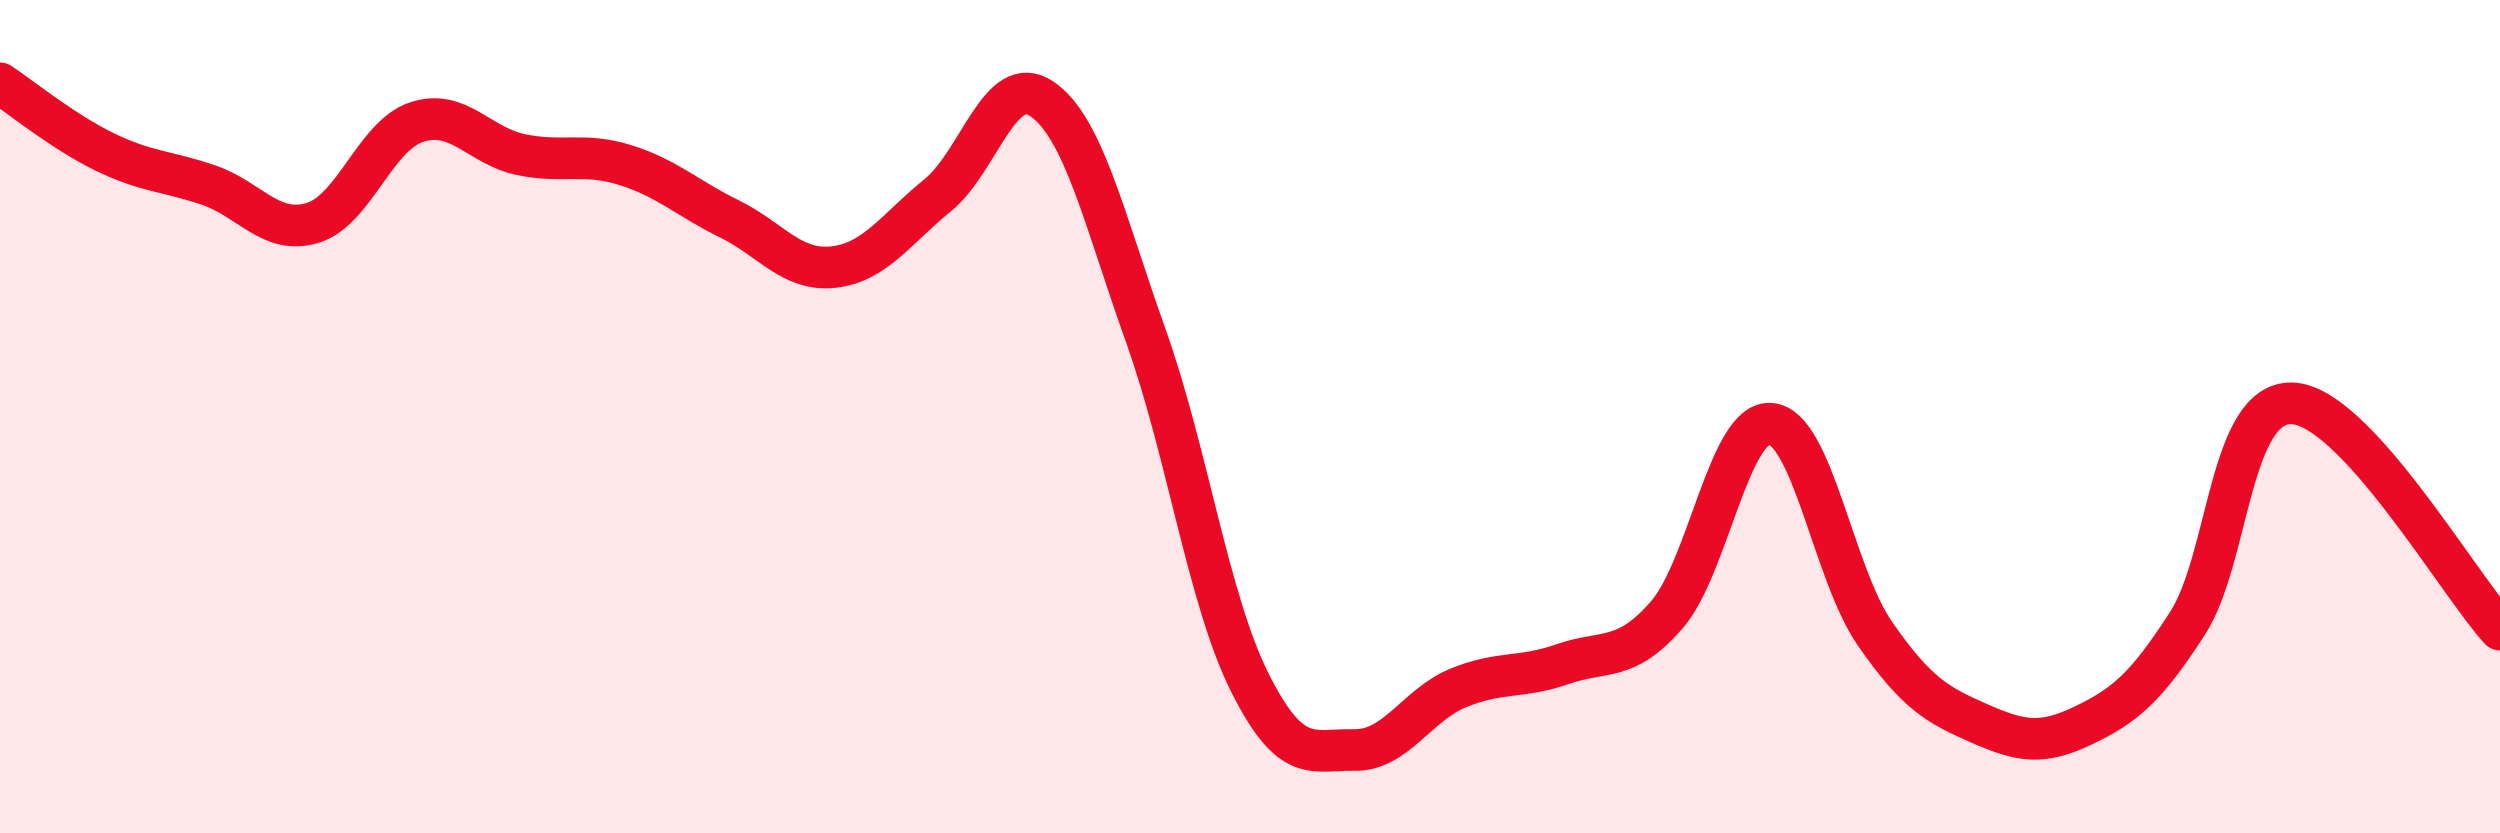
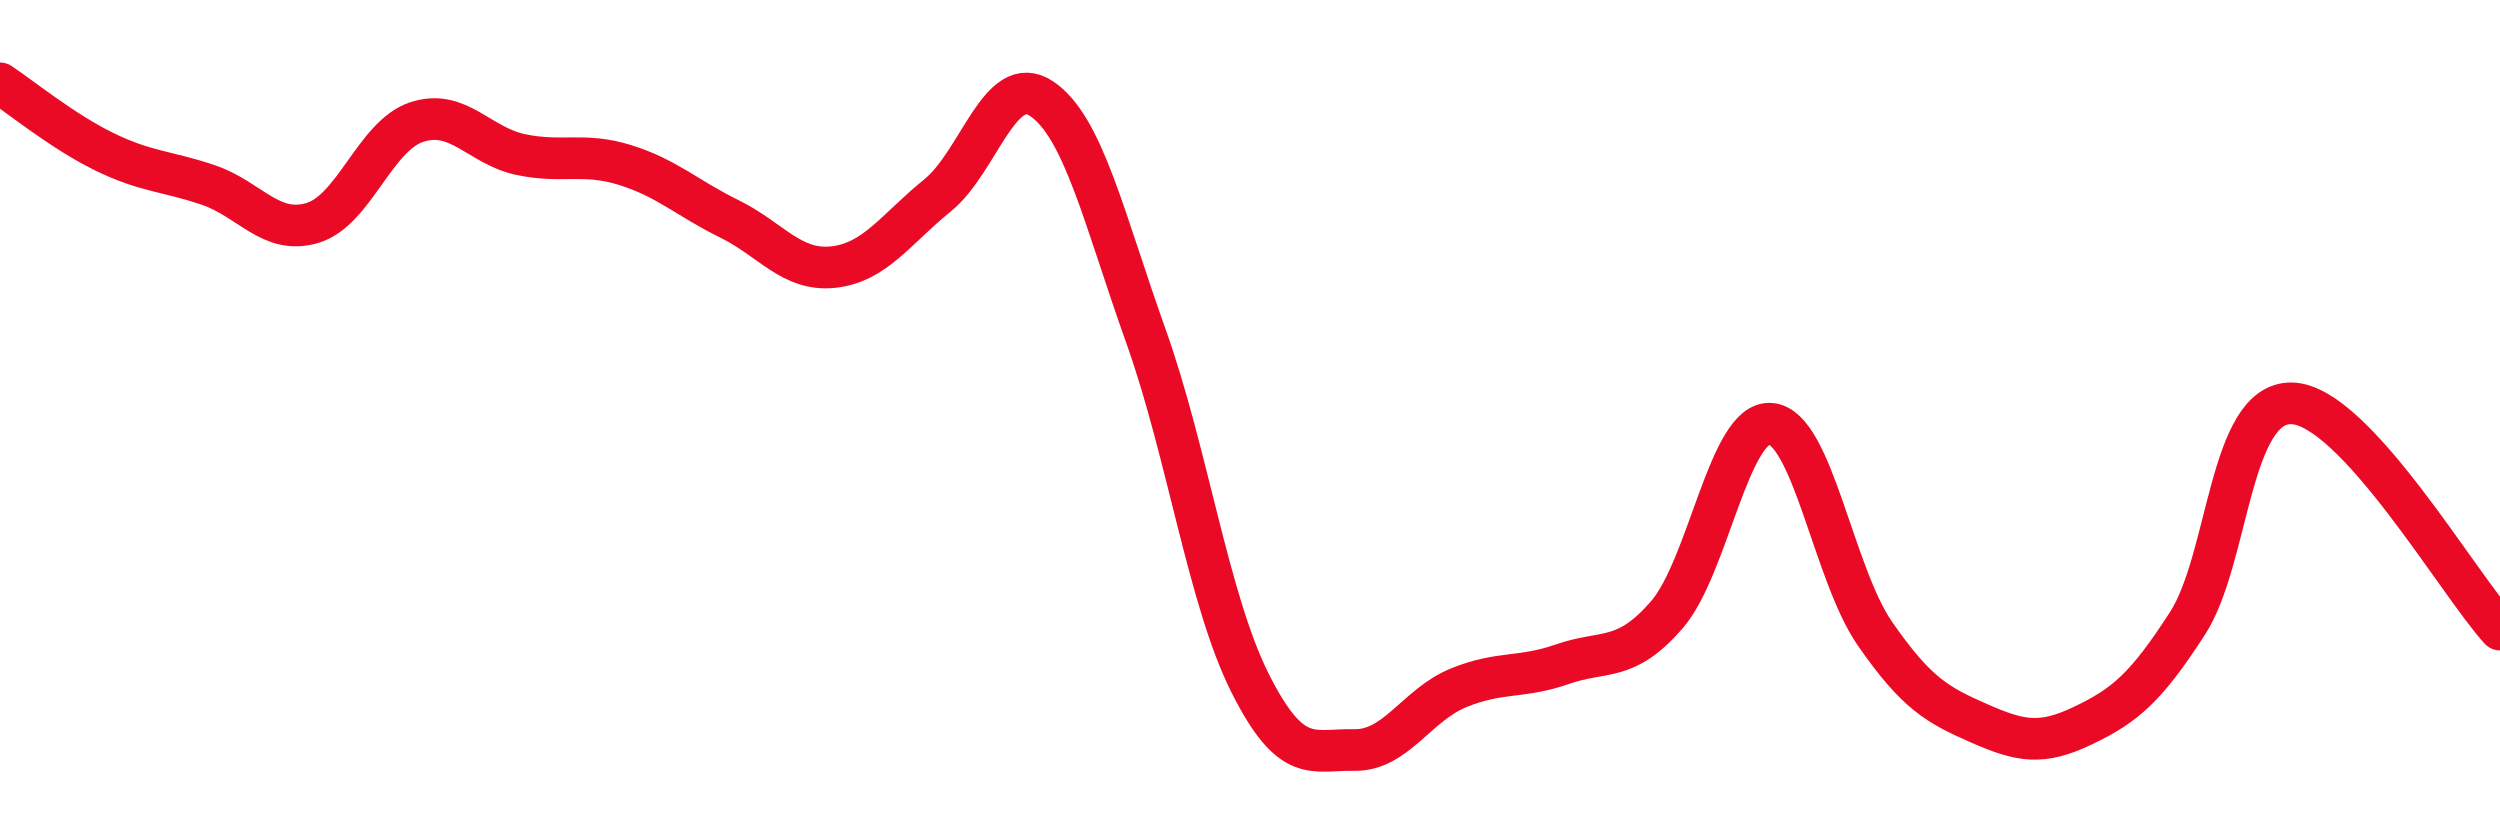
<svg xmlns="http://www.w3.org/2000/svg" width="60" height="20" viewBox="0 0 60 20">
-   <path d="M 0,2 C 0.5,2.33 1.5,3.15 2.5,3.64 C 3.5,4.13 4,4.1 5,4.44 C 6,4.78 6.5,5.65 7.5,5.35 C 8.5,5.05 9,3.26 10,2.93 C 11,2.6 11.5,3.5 12.5,3.71 C 13.5,3.92 14,3.65 15,3.96 C 16,4.27 16.5,4.76 17.5,5.25 C 18.5,5.74 19,6.52 20,6.41 C 21,6.3 21.5,5.5 22.5,4.69 C 23.5,3.88 24,1.7 25,2.37 C 26,3.04 26.5,5.26 27.5,8.06 C 28.5,10.86 29,14.4 30,16.39 C 31,18.38 31.5,17.98 32.5,18 C 33.5,18.02 34,16.92 35,16.51 C 36,16.1 36.5,16.29 37.5,15.94 C 38.5,15.59 39,15.91 40,14.76 C 41,13.61 41.5,10.08 42.5,10.17 C 43.5,10.26 44,13.77 45,15.21 C 46,16.65 46.5,16.92 47.5,17.36 C 48.5,17.8 49,17.89 50,17.41 C 51,16.93 51.5,16.51 52.5,14.96 C 53.5,13.41 53.5,9.65 55,9.68 C 56.5,9.71 59,14.02 60,15.11L60 20L0 20Z" fill="#EB0A25" opacity="0.1" stroke-linecap="round" stroke-linejoin="round" />
  <path d="M 0,2 C 0.5,2.33 1.5,3.15 2.5,3.64 C 3.5,4.13 4,4.1 5,4.44 C 6,4.78 6.5,5.65 7.5,5.35 C 8.5,5.05 9,3.26 10,2.93 C 11,2.6 11.5,3.5 12.5,3.71 C 13.5,3.92 14,3.65 15,3.96 C 16,4.27 16.5,4.76 17.5,5.25 C 18.5,5.74 19,6.52 20,6.41 C 21,6.3 21.5,5.5 22.5,4.69 C 23.5,3.88 24,1.7 25,2.37 C 26,3.04 26.5,5.26 27.5,8.06 C 28.5,10.86 29,14.4 30,16.39 C 31,18.38 31.5,17.98 32.5,18 C 33.5,18.02 34,16.92 35,16.51 C 36,16.1 36.5,16.29 37.5,15.94 C 38.5,15.59 39,15.91 40,14.76 C 41,13.61 41.5,10.08 42.5,10.17 C 43.5,10.26 44,13.77 45,15.21 C 46,16.65 46.5,16.92 47.5,17.36 C 48.5,17.8 49,17.89 50,17.41 C 51,16.93 51.5,16.51 52.5,14.96 C 53.5,13.41 53.5,9.65 55,9.68 C 56.5,9.71 59,14.02 60,15.11" stroke="#EB0A25" stroke-width="1" fill="none" stroke-linecap="round" stroke-linejoin="round" />
</svg>